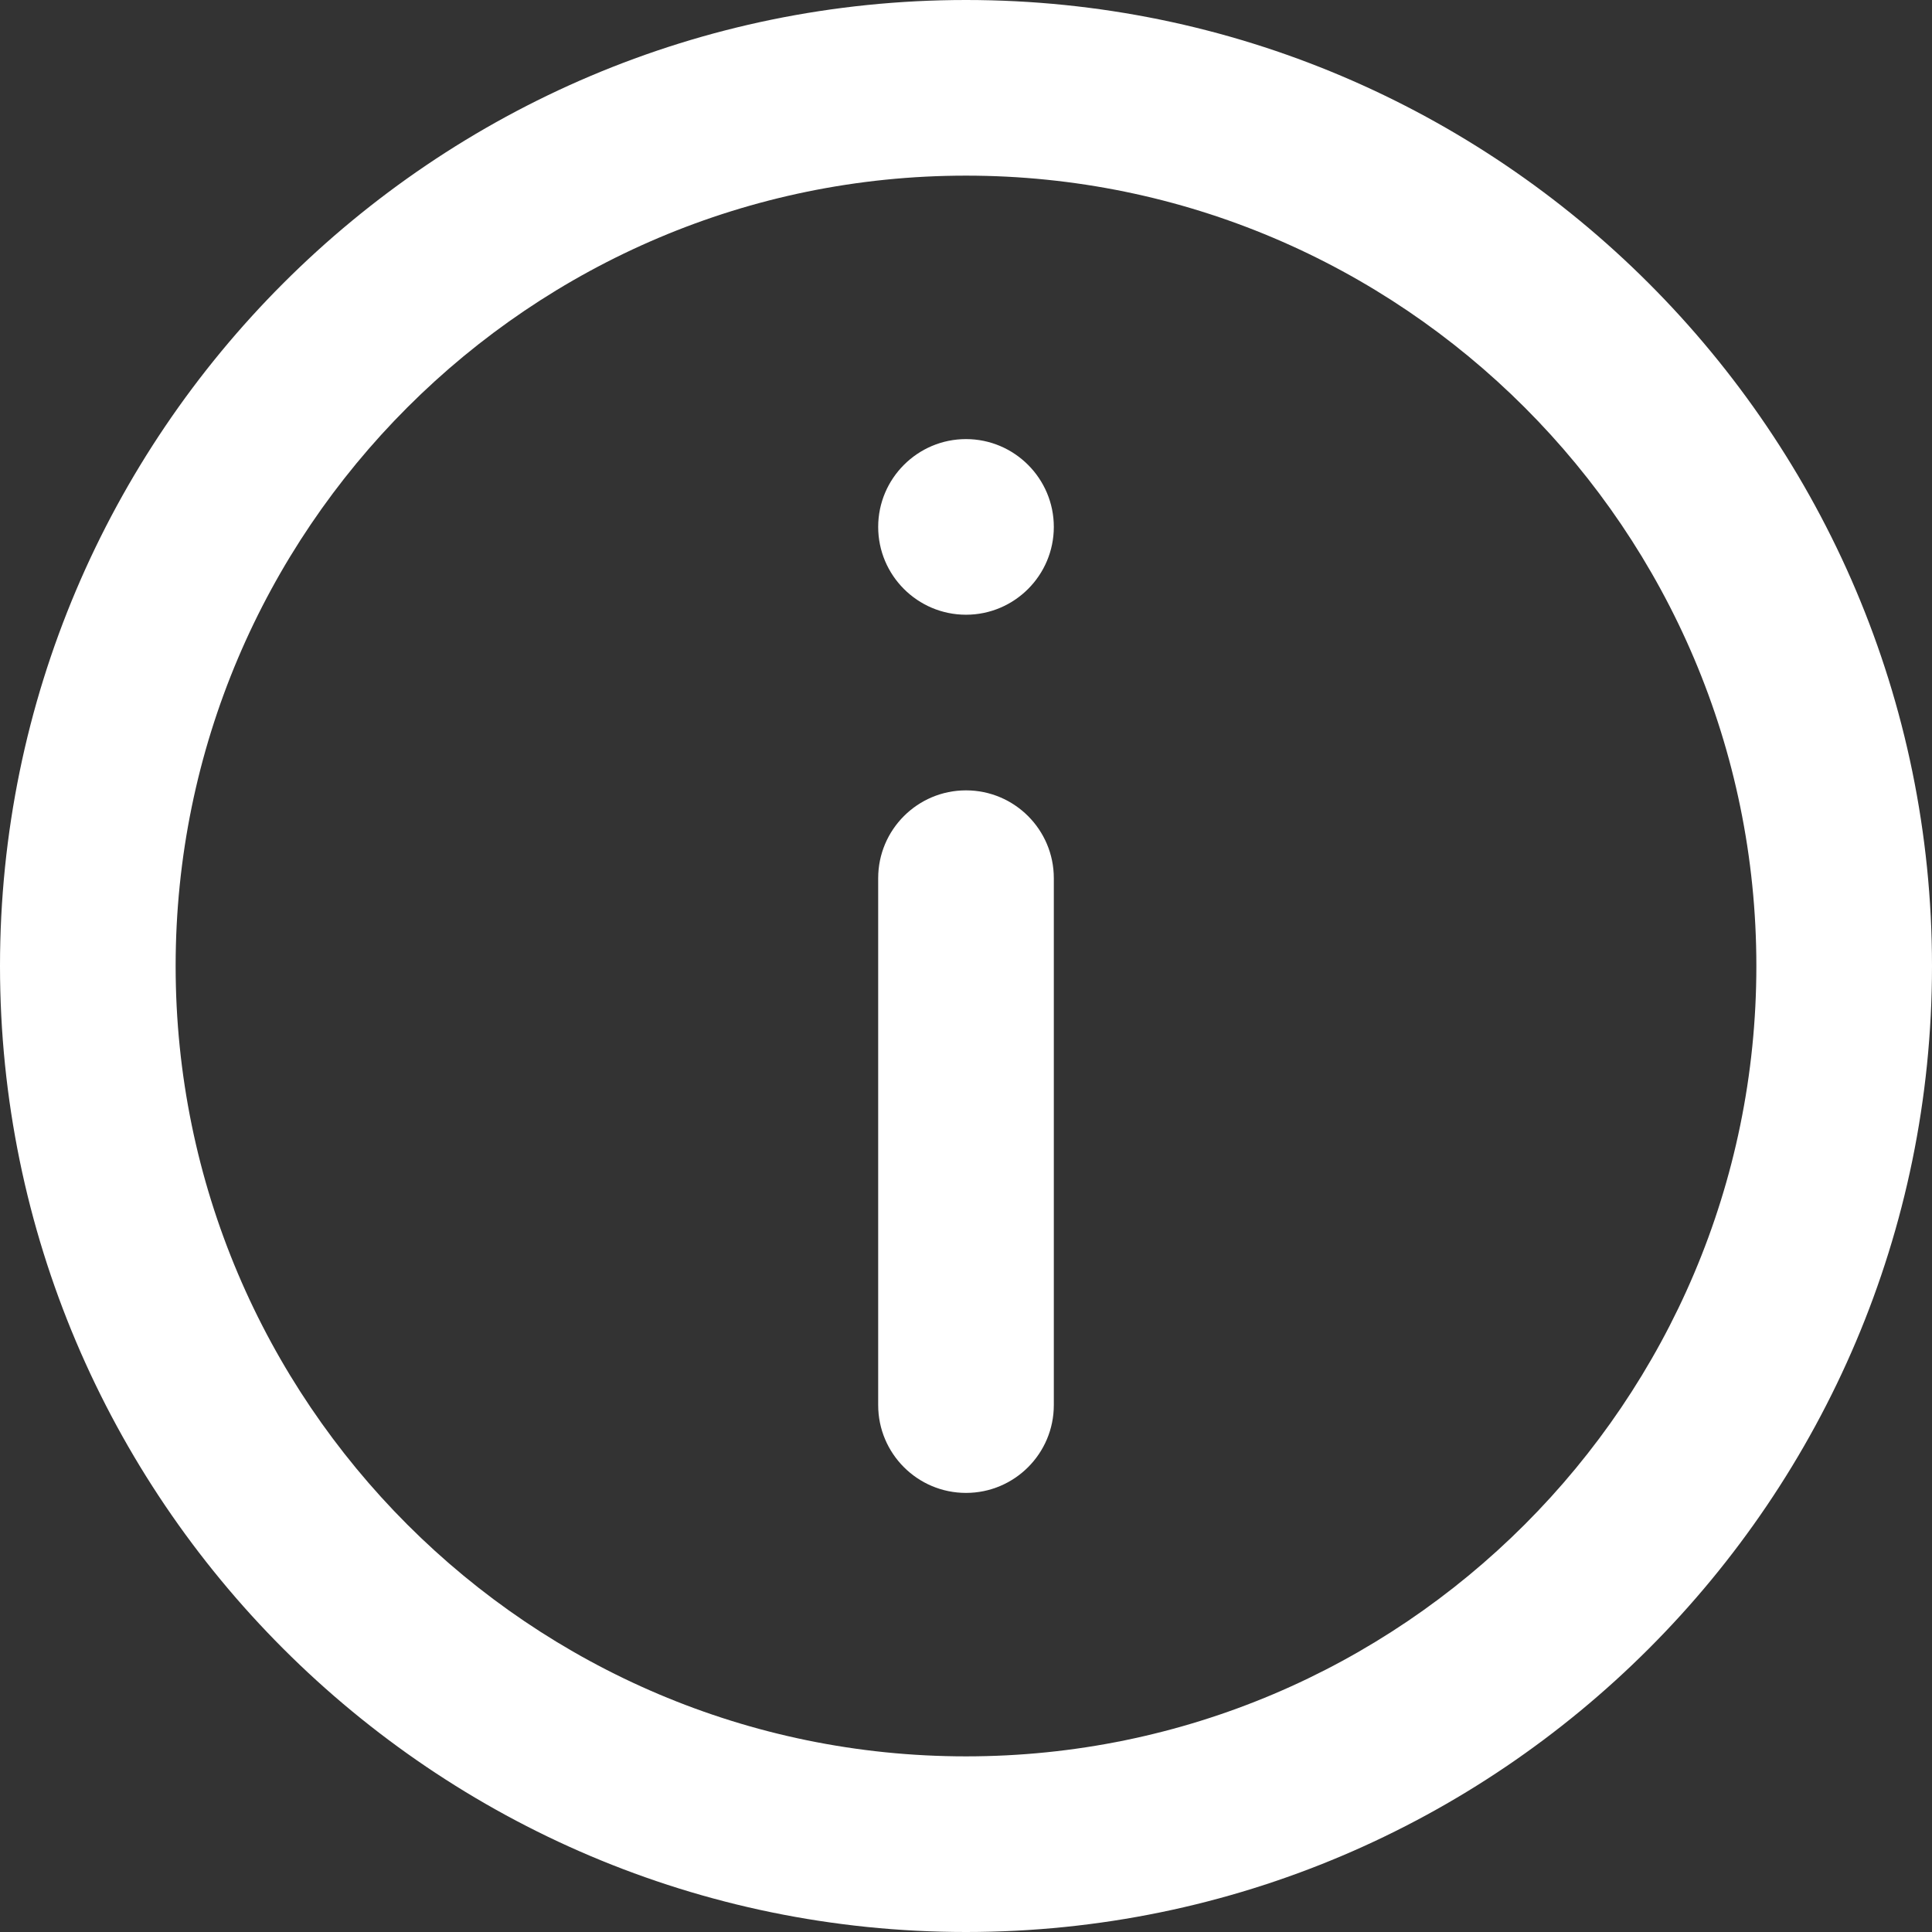
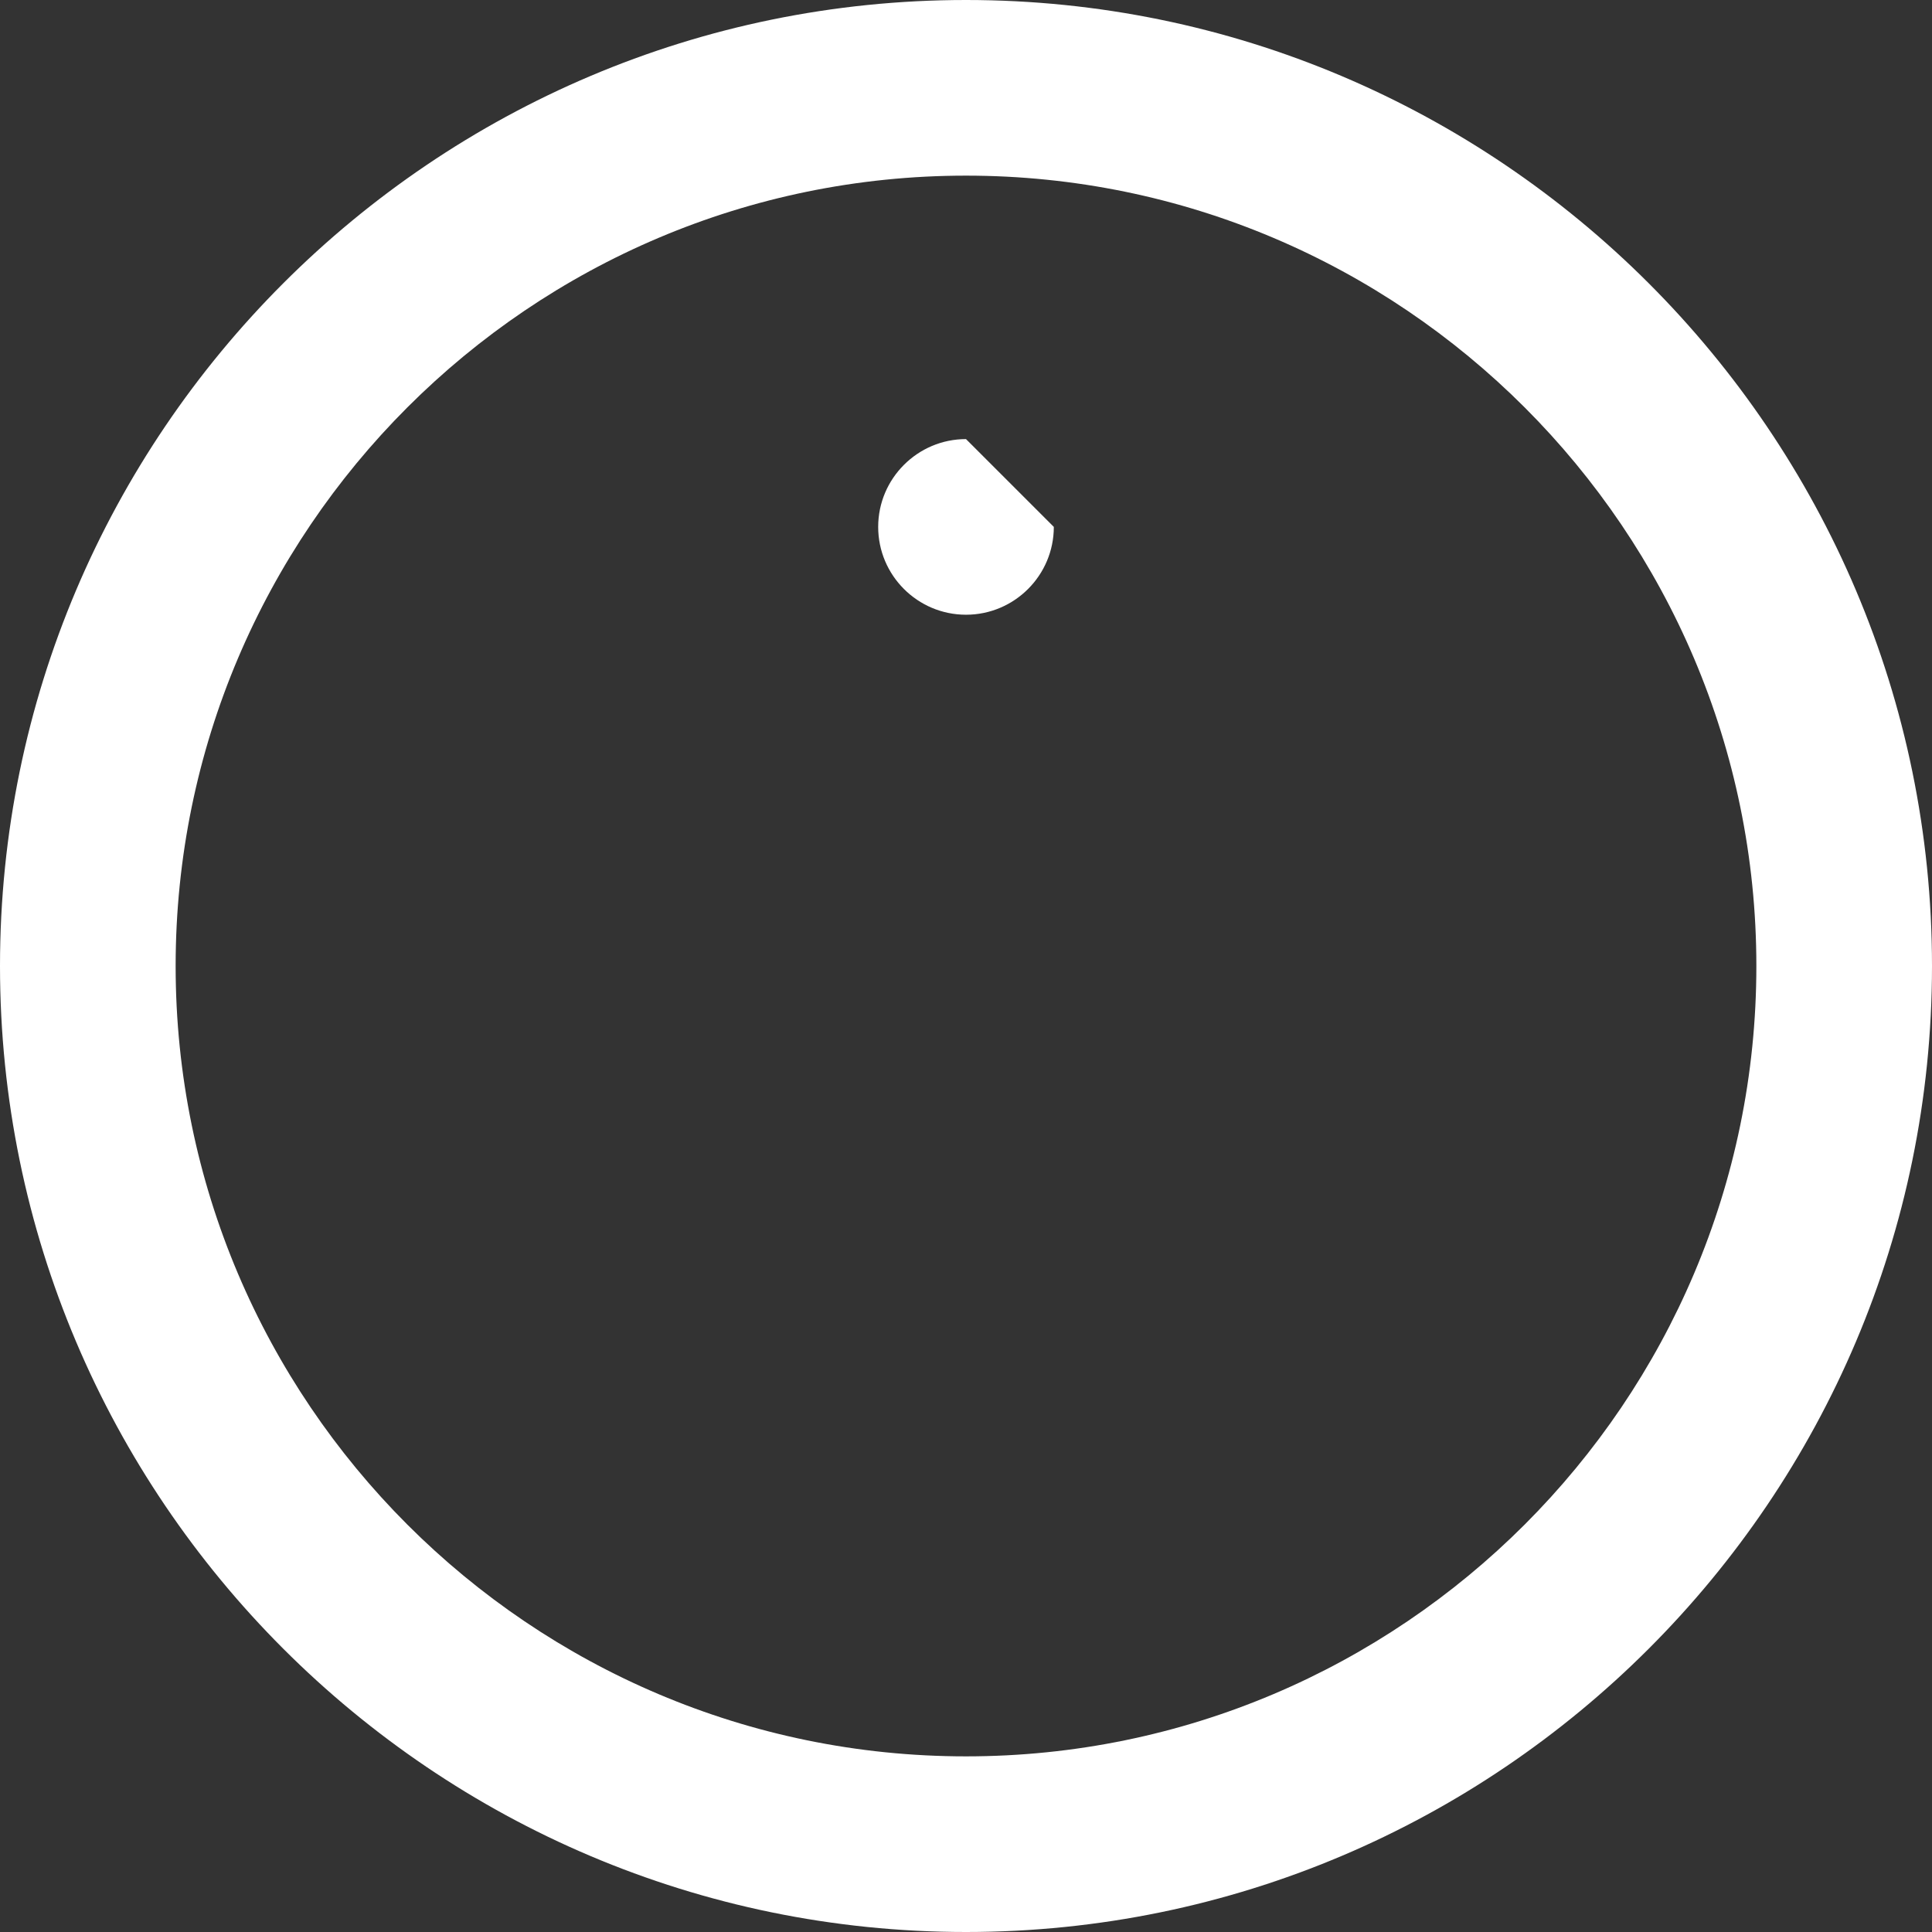
<svg xmlns="http://www.w3.org/2000/svg" width="22px" height="22px" viewBox="0 0 22 22" version="1.1">
  <rect x="0" y="0" width="22" height="22" fill="#333333" stroke="none" />
  <title>EEEA2C42-AE0C-4013-8158-6F7090B07BC8</title>
  <desc>Created with sketchtool.</desc>
  <g id="Design" stroke="none" stroke-width="1" fill="none" fill-rule="evenodd">
    <g id="Icons_and_graphics" transform="translate(-473, -252)" fill="#FFFFFF">
      <g id="Group-5" transform="translate(473, 249)">
        <g id="information" transform="translate(0, 3)">
          <path d="M11,0 C4.935,0 0,4.935 0,11 C0,17.065 4.935,22 11,22 C17.065,22 22,17.065 22,11 C22,4.935 17.065,0 11,0 Z M11,20 C6.037,20 2,15.963 2,11 C2,6.037 6.037,2 11,2 C15.963,2 20,6.037 20,11 C20,15.963 15.963,20 11,20 Z" id="Shape" fill-rule="nonzero" />
-           <path d="M11,5 C10.449,5 10,5.449 10,6 C10,6.552 10.449,7 11,7 C11.551,7 12,6.552 12,6 C12,5.449 11.551,5 11,5 Z" id="Path" />
-           <path d="M11,9 C10.448,9 10,9.448 10,10 L10,16 C10,16.552 10.448,17 11,17 C11.552,17 12,16.552 12,16 L12,10 C12,9.448 11.552,9 11,9 Z" id="Path" />
+           <path d="M11,5 C10.449,5 10,5.449 10,6 C10,6.552 10.449,7 11,7 C11.551,7 12,6.552 12,6 Z" id="Path" />
        </g>
      </g>
    </g>
  </g>
</svg>